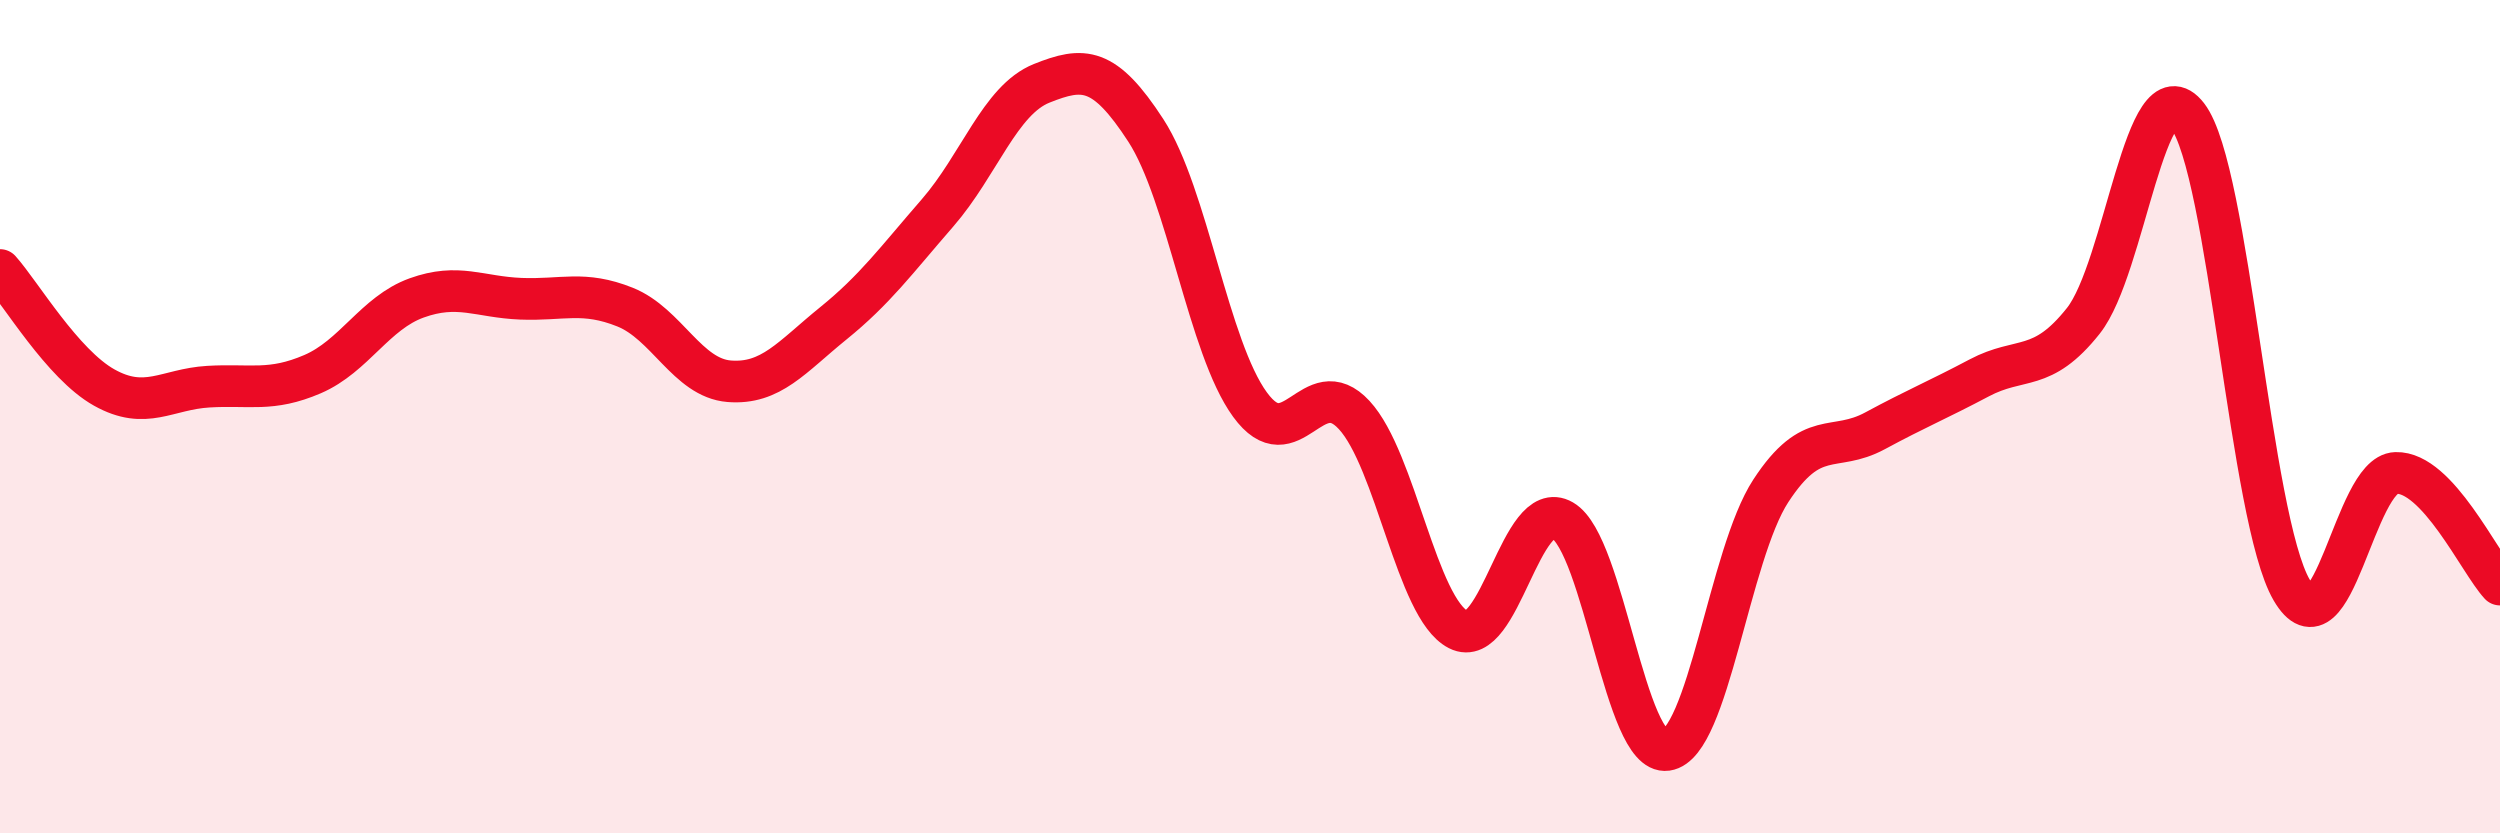
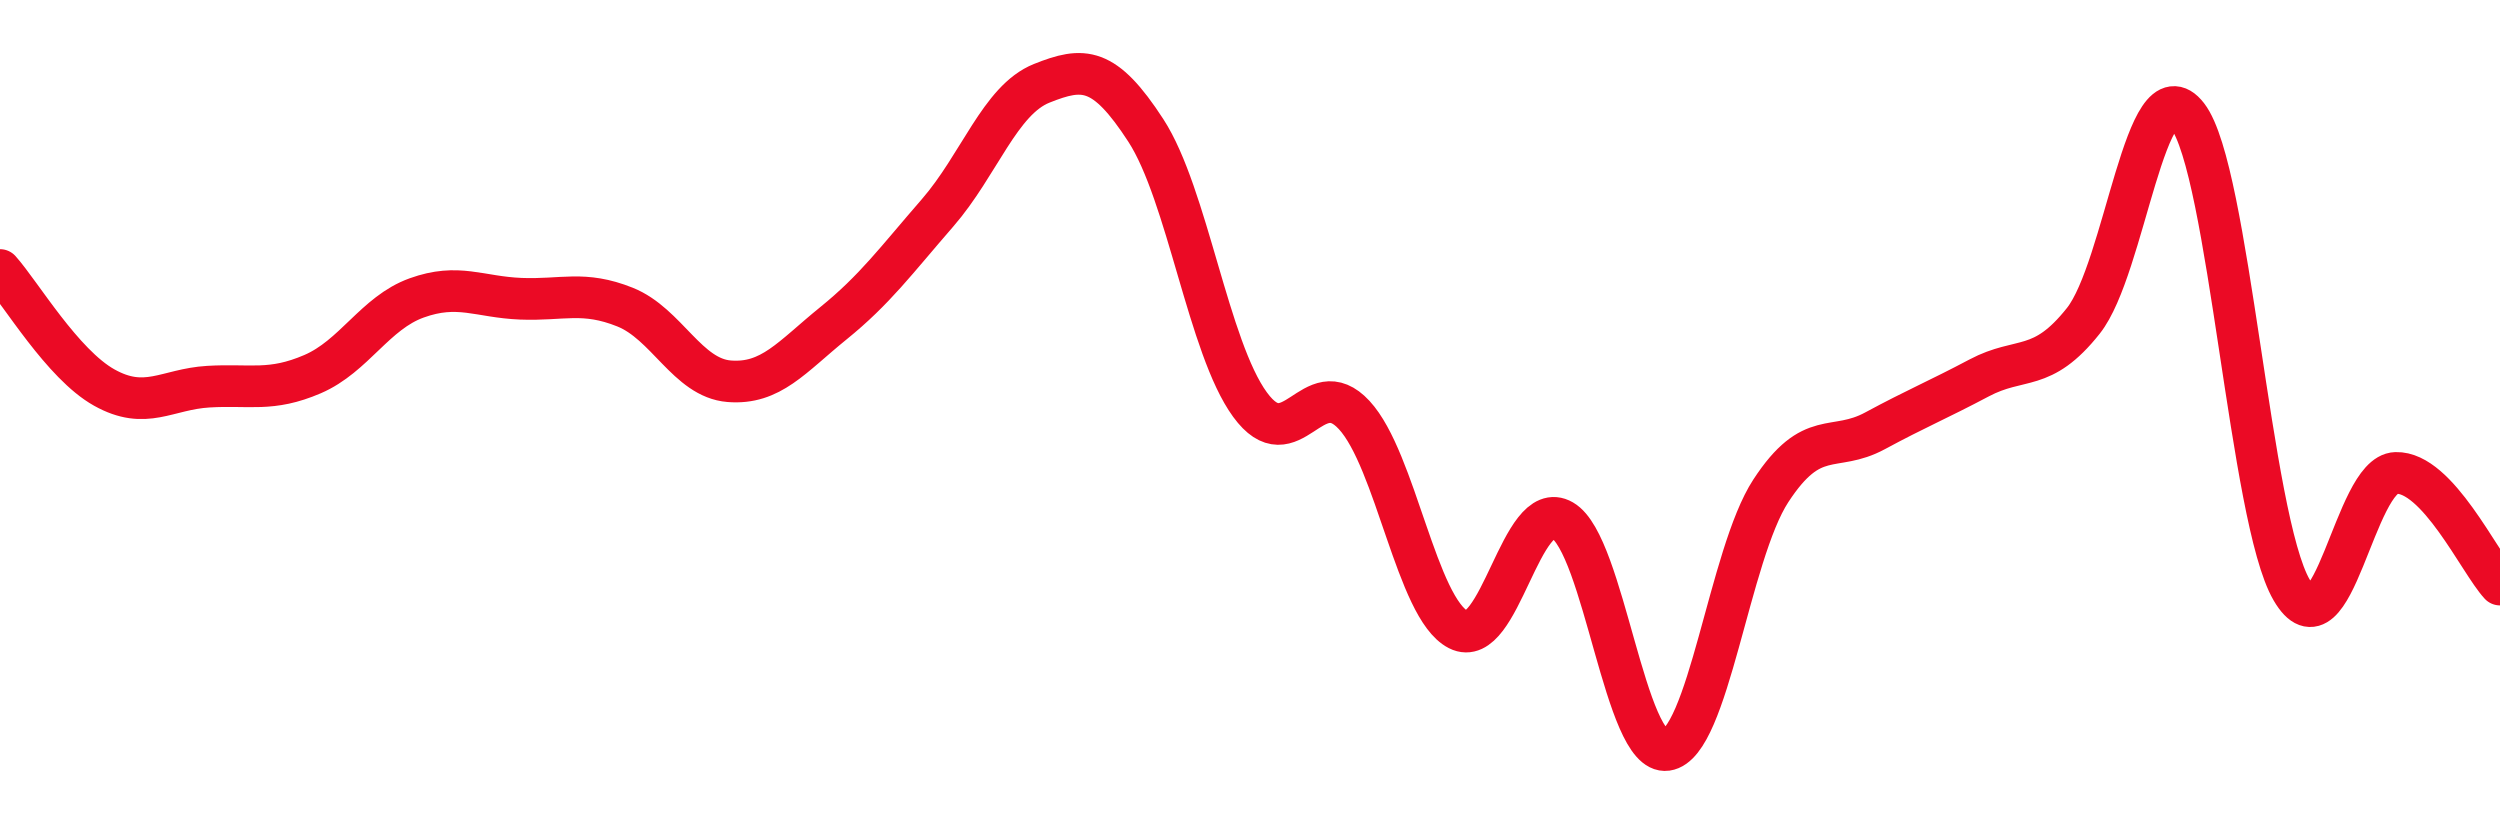
<svg xmlns="http://www.w3.org/2000/svg" width="60" height="20" viewBox="0 0 60 20">
-   <path d="M 0,6.48 C 0.5,7.04 1.5,8.74 2.5,9.3 C 3.5,9.86 4,9.34 5,9.28 C 6,9.22 6.5,9.41 7.5,8.98 C 8.5,8.55 9,7.51 10,7.15 C 11,6.79 11.5,7.13 12.5,7.17 C 13.5,7.21 14,6.97 15,7.37 C 16,7.77 16.5,9.07 17.5,9.15 C 18.5,9.23 19,8.57 20,7.76 C 21,6.95 21.5,6.26 22.5,5.11 C 23.5,3.96 24,2.4 25,2 C 26,1.6 26.5,1.59 27.5,3.13 C 28.5,4.67 29,8.34 30,9.71 C 31,11.08 31.5,8.88 32.5,9.96 C 33.5,11.04 34,14.6 35,15.11 C 36,15.62 36.5,11.91 37.5,12.49 C 38.5,13.07 39,18.14 40,18 C 41,17.86 41.5,13.31 42.5,11.78 C 43.5,10.25 44,10.88 45,10.34 C 46,9.8 46.5,9.6 47.5,9.07 C 48.5,8.54 49,8.96 50,7.7 C 51,6.44 51.5,1.49 52.5,2.78 C 53.5,4.07 54,12.45 55,14.16 C 56,15.87 56.5,11.38 57.5,11.35 C 58.5,11.32 59.5,13.49 60,14.03L60 20L0 20Z" fill="#EB0A25" opacity="0.1" stroke-linecap="round" stroke-linejoin="round" />
  <path d="M 0,6.48 C 0.5,7.04 1.5,8.74 2.5,9.3 C 3.5,9.86 4,9.34 5,9.28 C 6,9.22 6.5,9.41 7.5,8.98 C 8.5,8.55 9,7.51 10,7.15 C 11,6.79 11.5,7.13 12.5,7.17 C 13.5,7.21 14,6.97 15,7.37 C 16,7.77 16.5,9.07 17.5,9.15 C 18.5,9.23 19,8.57 20,7.76 C 21,6.95 21.5,6.26 22.5,5.11 C 23.5,3.96 24,2.4 25,2 C 26,1.6 26.5,1.59 27.5,3.13 C 28.5,4.67 29,8.34 30,9.71 C 31,11.08 31.5,8.88 32.5,9.96 C 33.5,11.04 34,14.6 35,15.11 C 36,15.62 36.5,11.91 37.5,12.49 C 38.5,13.07 39,18.14 40,18 C 41,17.86 41.5,13.31 42.5,11.78 C 43.5,10.25 44,10.88 45,10.34 C 46,9.8 46.5,9.6 47.5,9.07 C 48.5,8.54 49,8.96 50,7.7 C 51,6.44 51.5,1.49 52.5,2.78 C 53.5,4.07 54,12.45 55,14.16 C 56,15.87 56.5,11.38 57.5,11.35 C 58.5,11.32 59.5,13.49 60,14.03" stroke="#EB0A25" stroke-width="1" fill="none" stroke-linecap="round" stroke-linejoin="round" />
</svg>